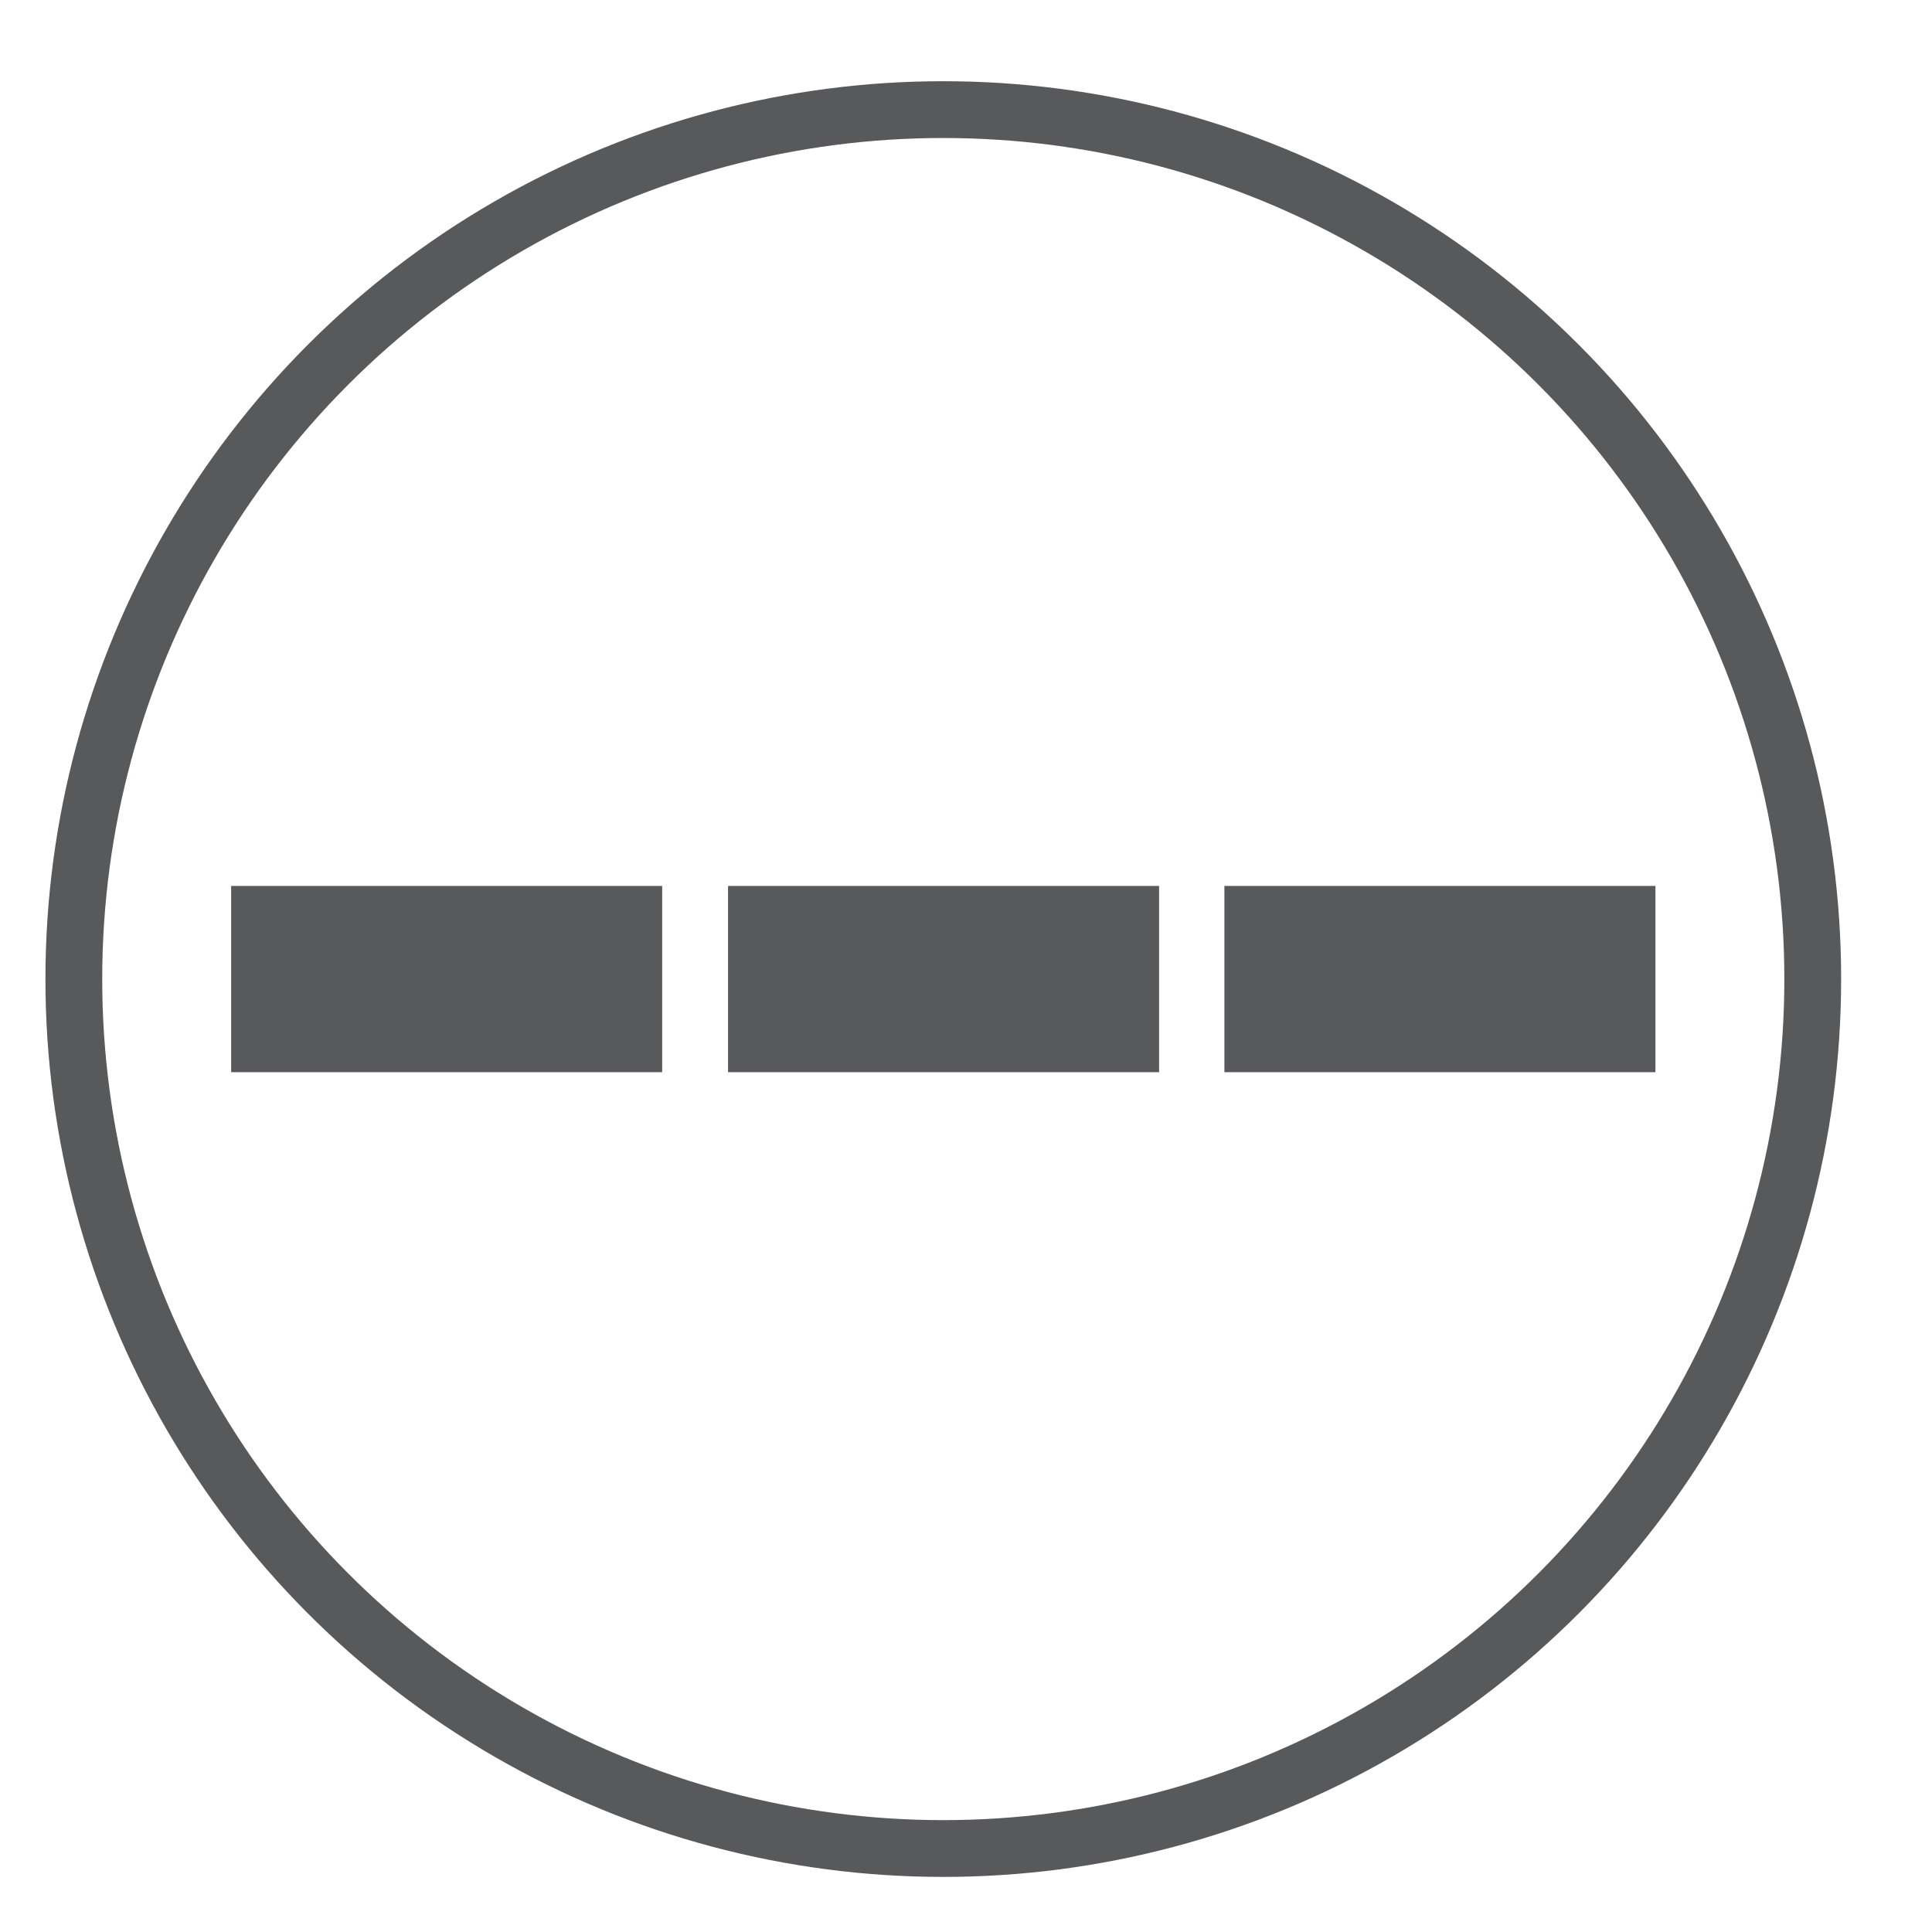
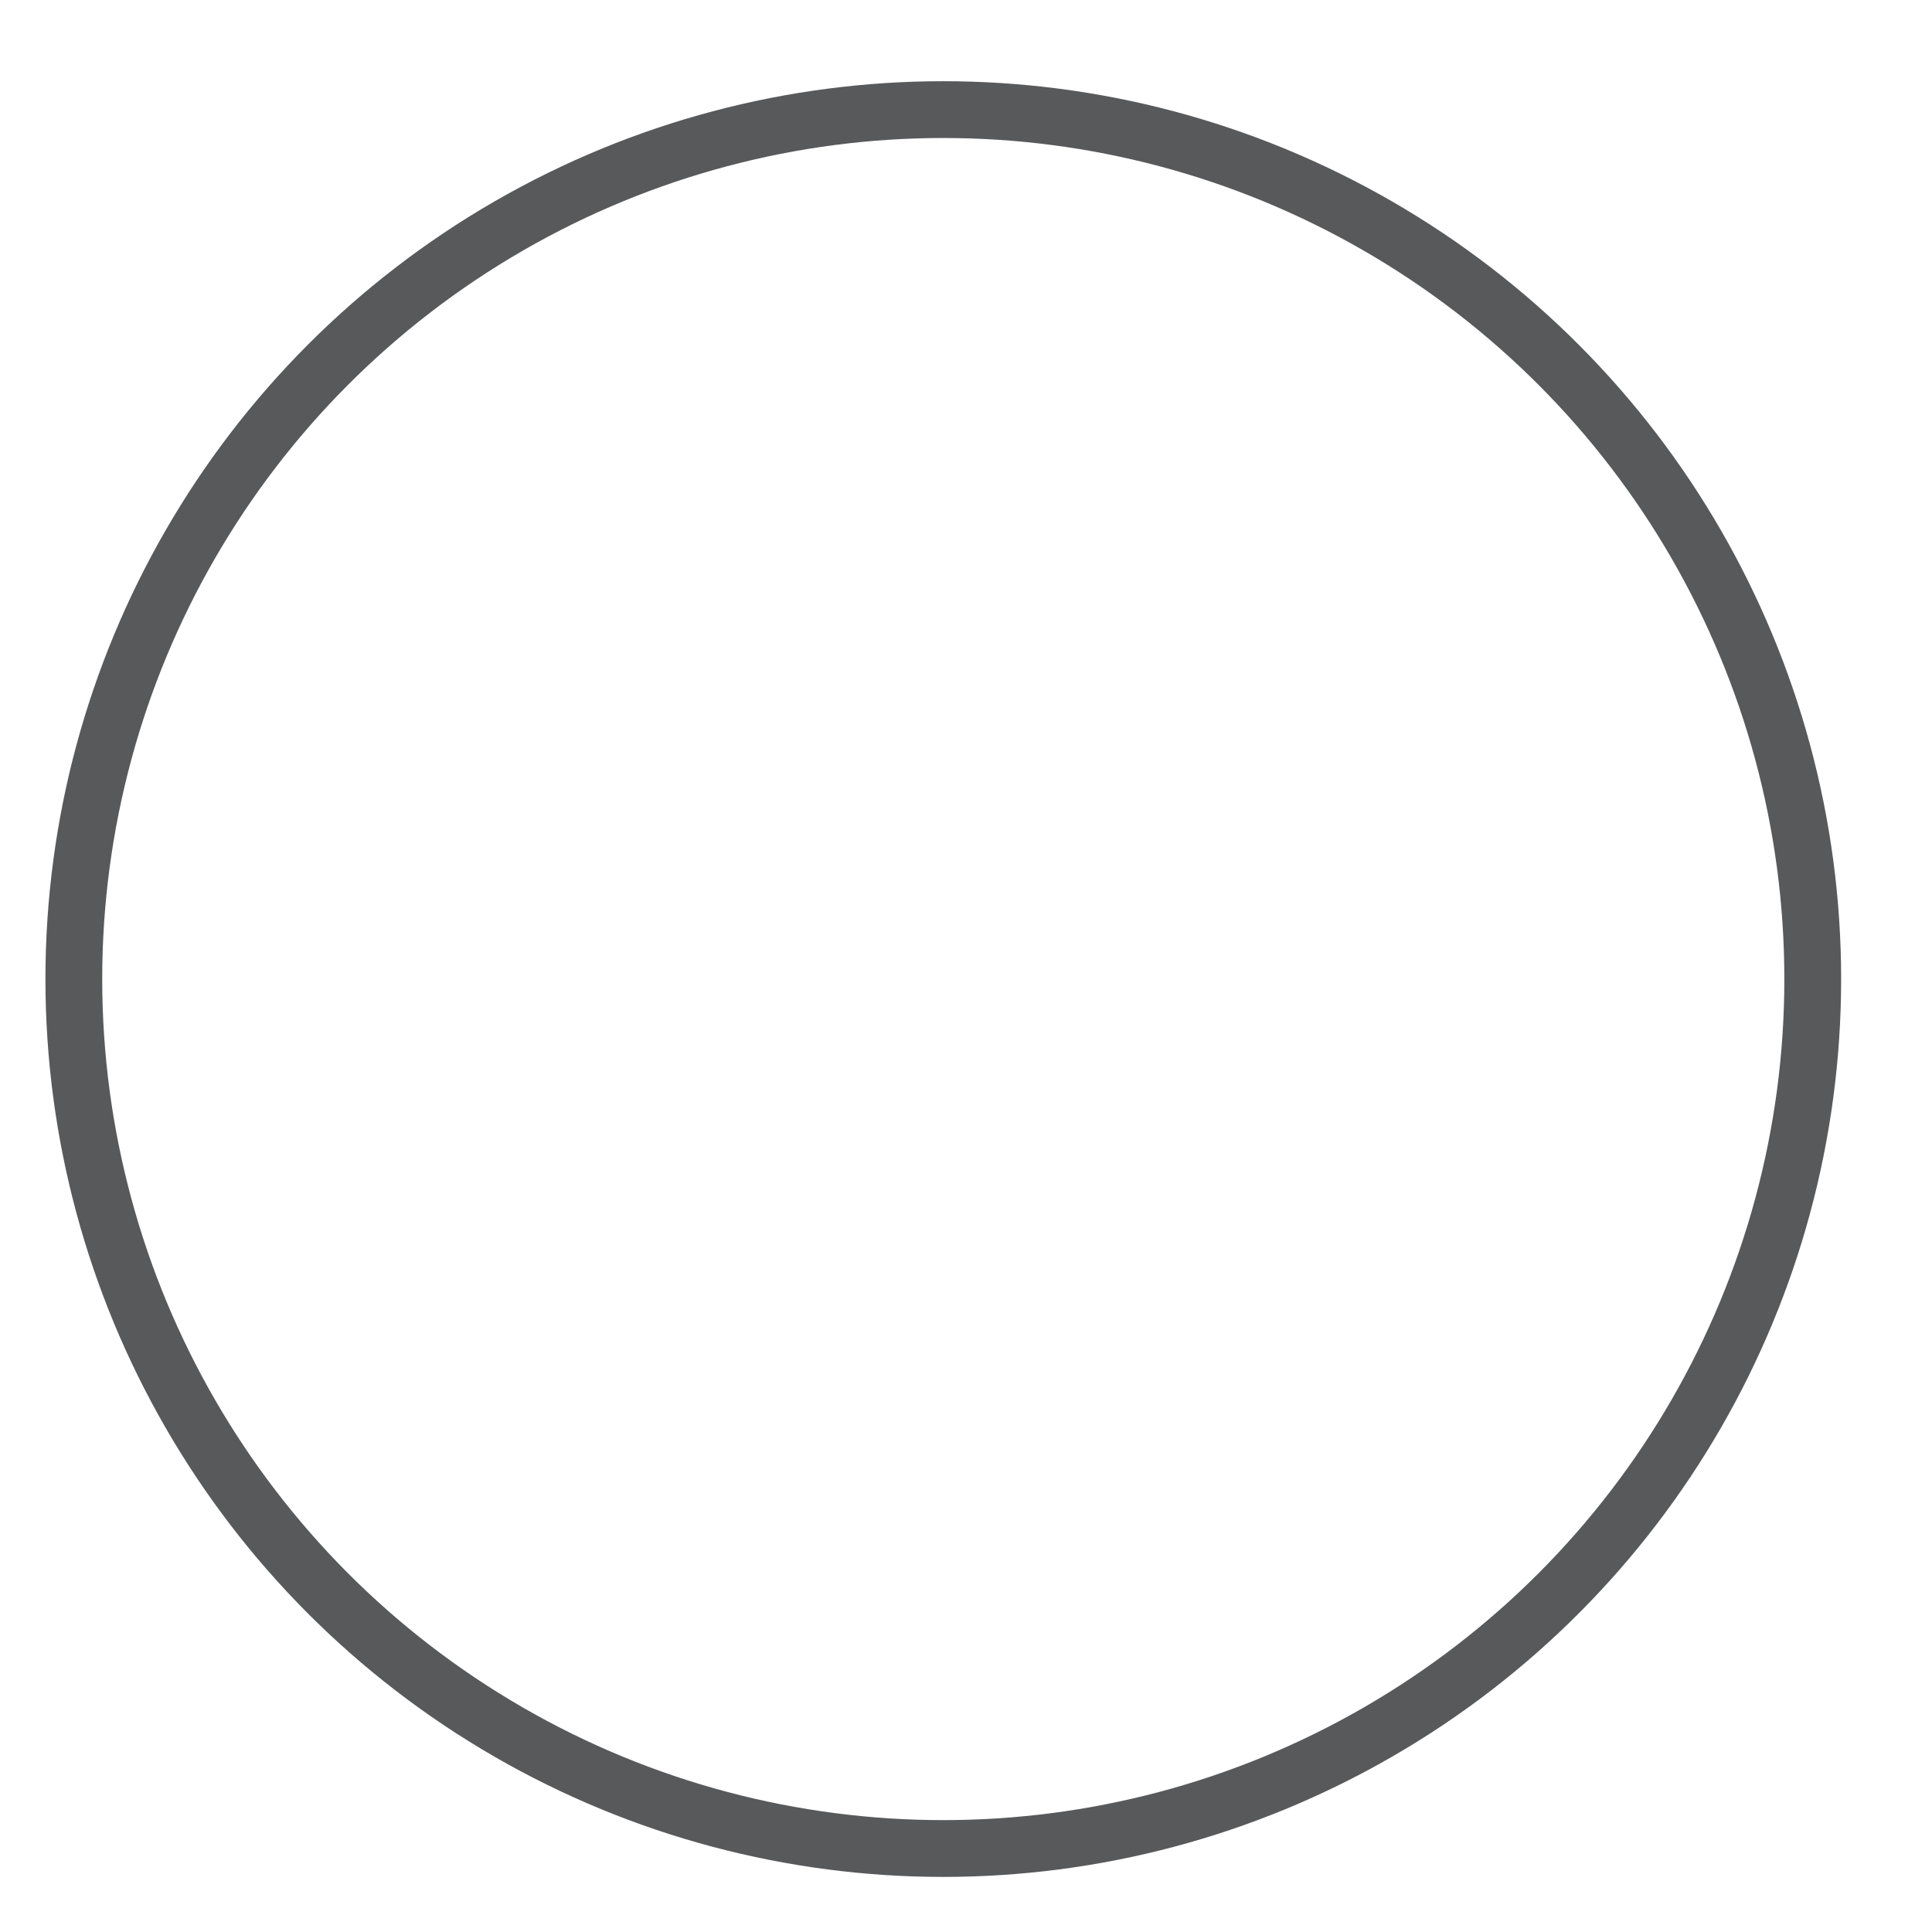
<svg xmlns="http://www.w3.org/2000/svg" version="1.1" id="Layer_1" x="0px" y="0px" viewBox="0 0 34.02 34.02" style="enable-background:new 0 0 34.02 34.02;" xml:space="preserve">
  <style type="text/css">
	.st0{fill:none;stroke:#58595B;}
	.st1{fill:#58595B;}
</style>
  <circle class="st0" cx="16.61" cy="17.24" r="15.31" />
-   <rect x="4.07" y="15.6" class="st1" width="7.59" height="3.28" />
-   <rect x="12.82" y="15.6" class="st1" width="7.59" height="3.28" />
-   <rect x="21.56" y="15.6" class="st1" width="7.59" height="3.28" />
</svg>